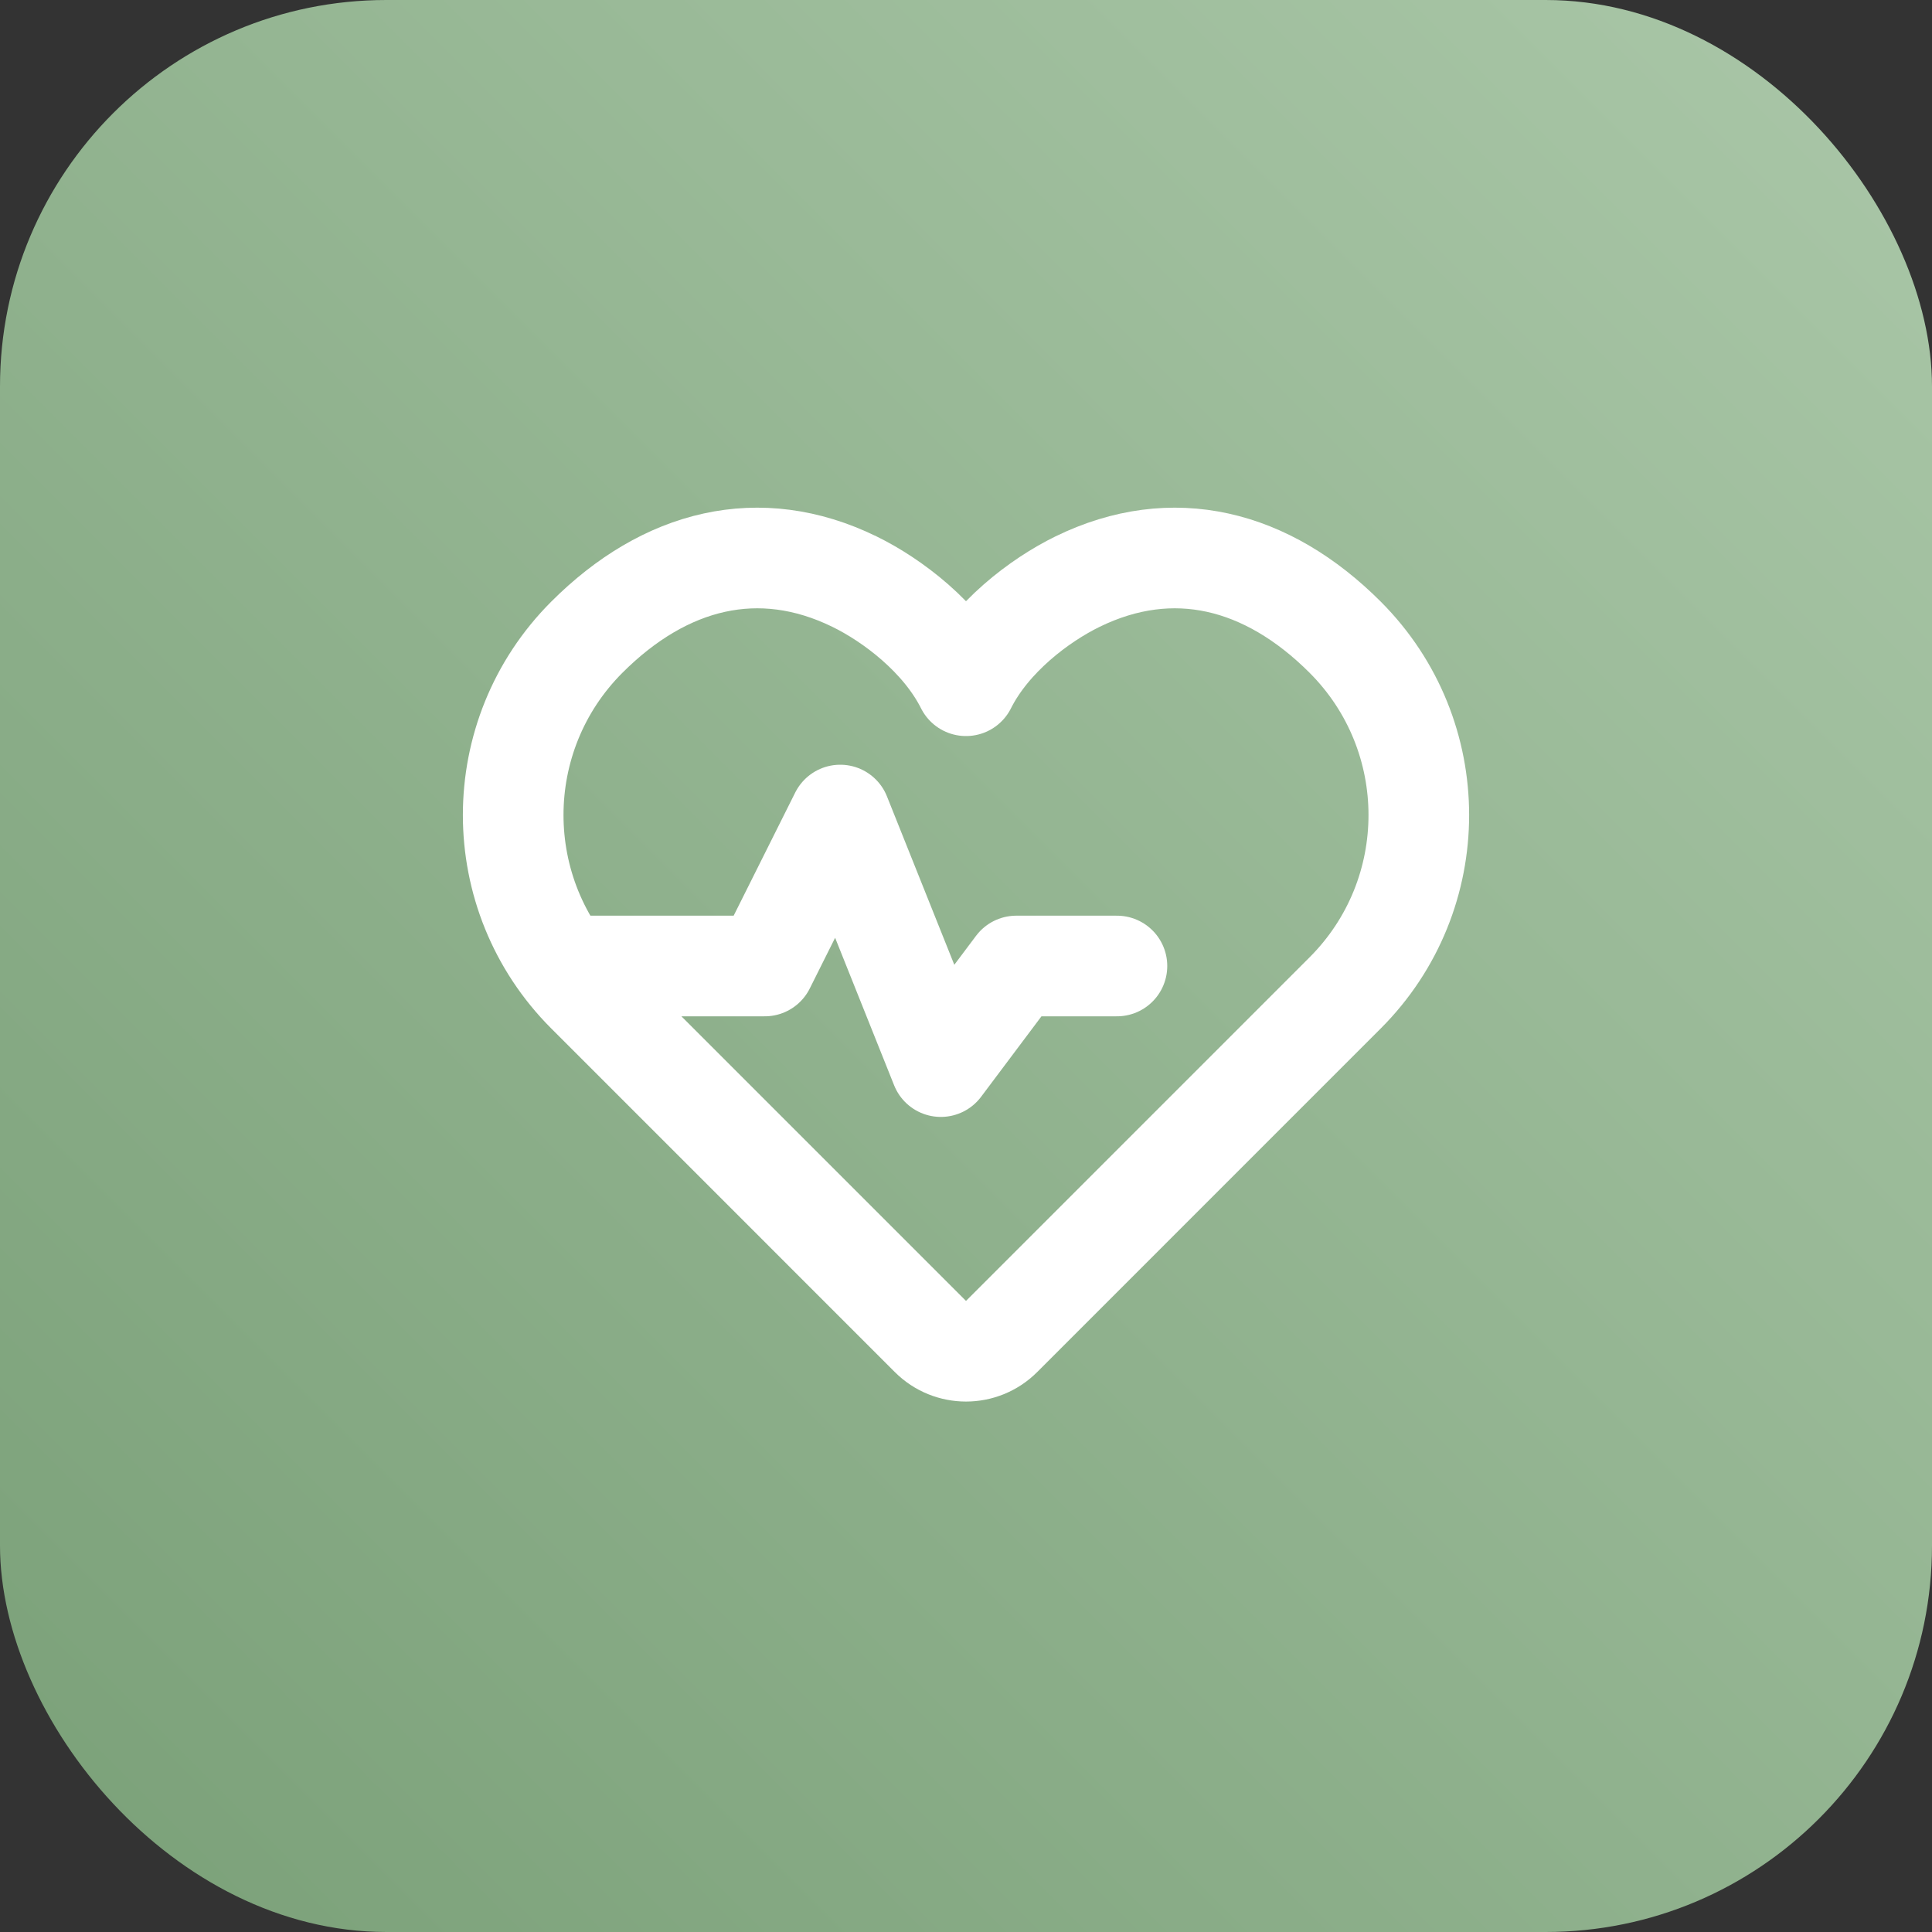
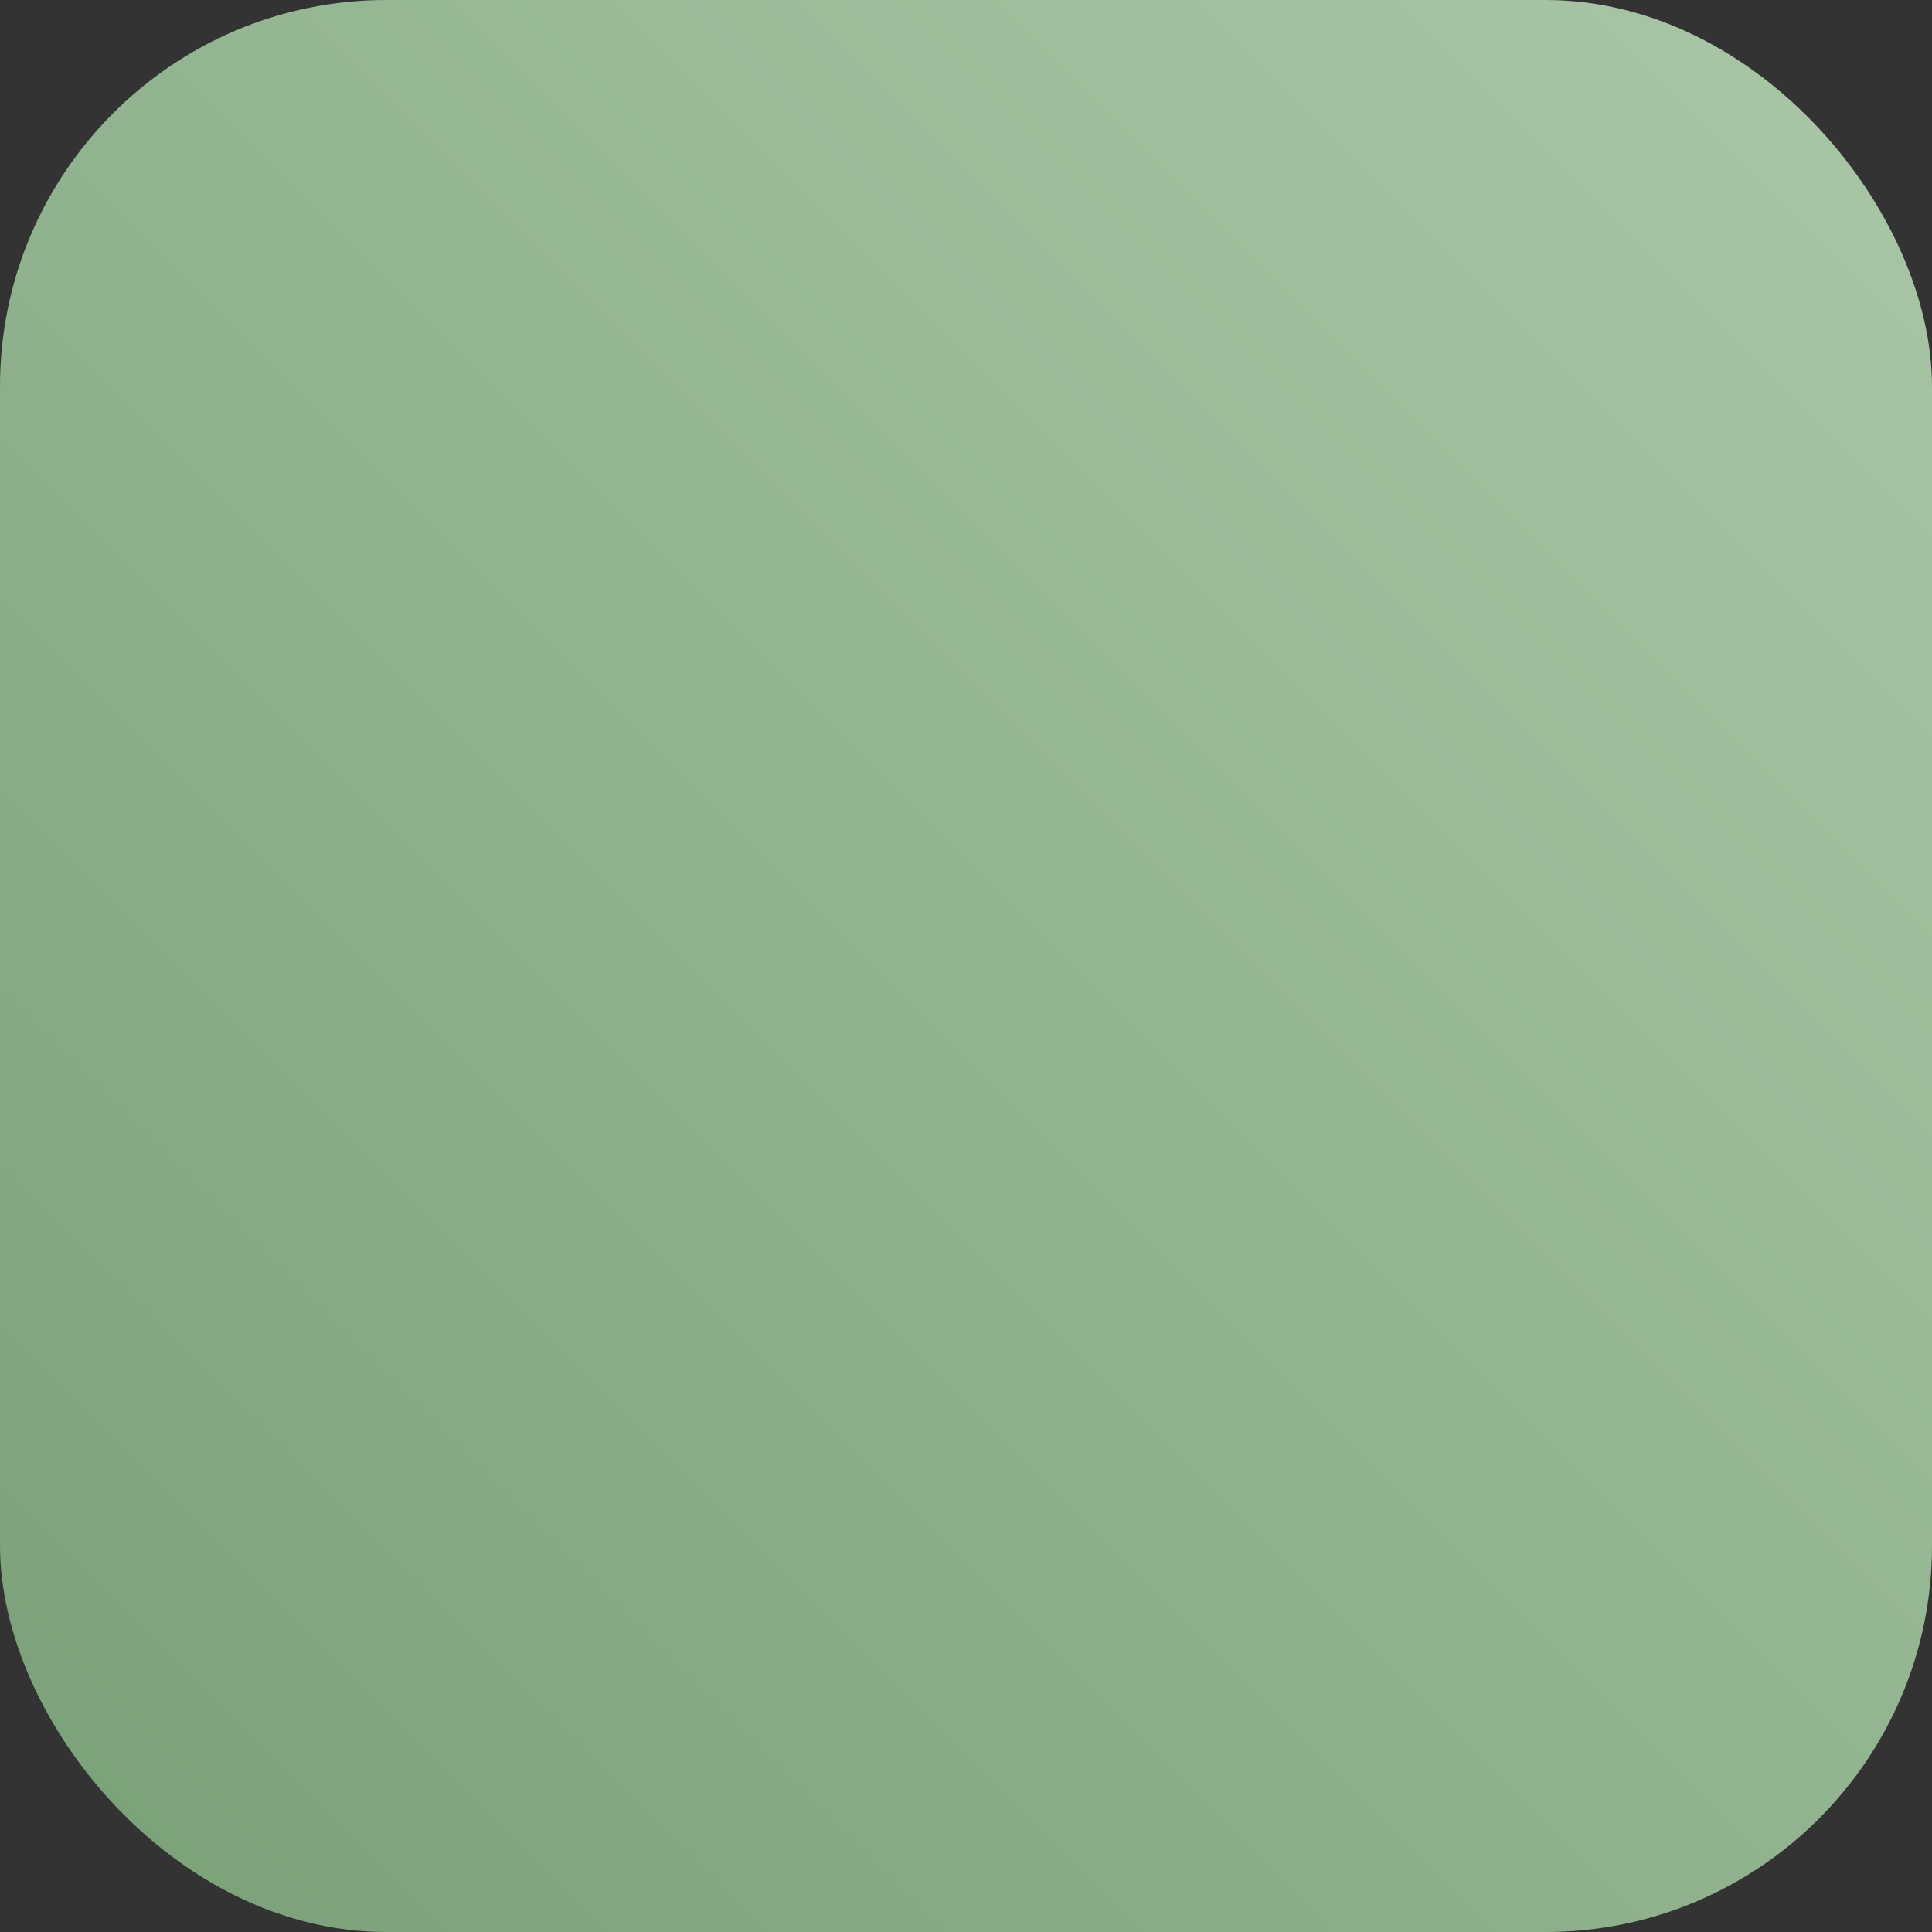
<svg xmlns="http://www.w3.org/2000/svg" width="80" height="80" viewBox="0 0 80 80" fill="none">
  <rect x="0" y="0" width="80" height="80" fill="#333333" stroke="none" />
  <rect width="80" height="80" rx="16" fill="url(#paint0_linear_42_116)" />
-   <path d="M23.333 40H31.667L34.792 33.749L38.958 44.166L42.083 40H46.25M40 28.395C41.009 26.384 43.059 24.845 44.622 24.082C48.561 22.16 52.465 23.15 55.699 26.384C59.767 30.452 59.767 37.047 55.699 41.115L41.473 55.342C40.66 56.155 39.34 56.155 38.527 55.342L24.301 41.115C20.233 37.047 20.233 30.452 24.301 26.384C27.535 23.15 31.439 22.16 35.378 24.082C36.941 24.845 38.991 26.384 40 28.395Z" stroke="white" stroke-width="4.167" stroke-linecap="round" stroke-linejoin="round" />
  <defs>
    <linearGradient id="paint0_linear_42_116" x1="0" y1="80" x2="80" y2="0" gradientUnits="userSpaceOnUse">
      <stop stop-color="#7AA078" />
      <stop offset="1" stop-color="#AAC7A8" />
    </linearGradient>
  </defs>
</svg>